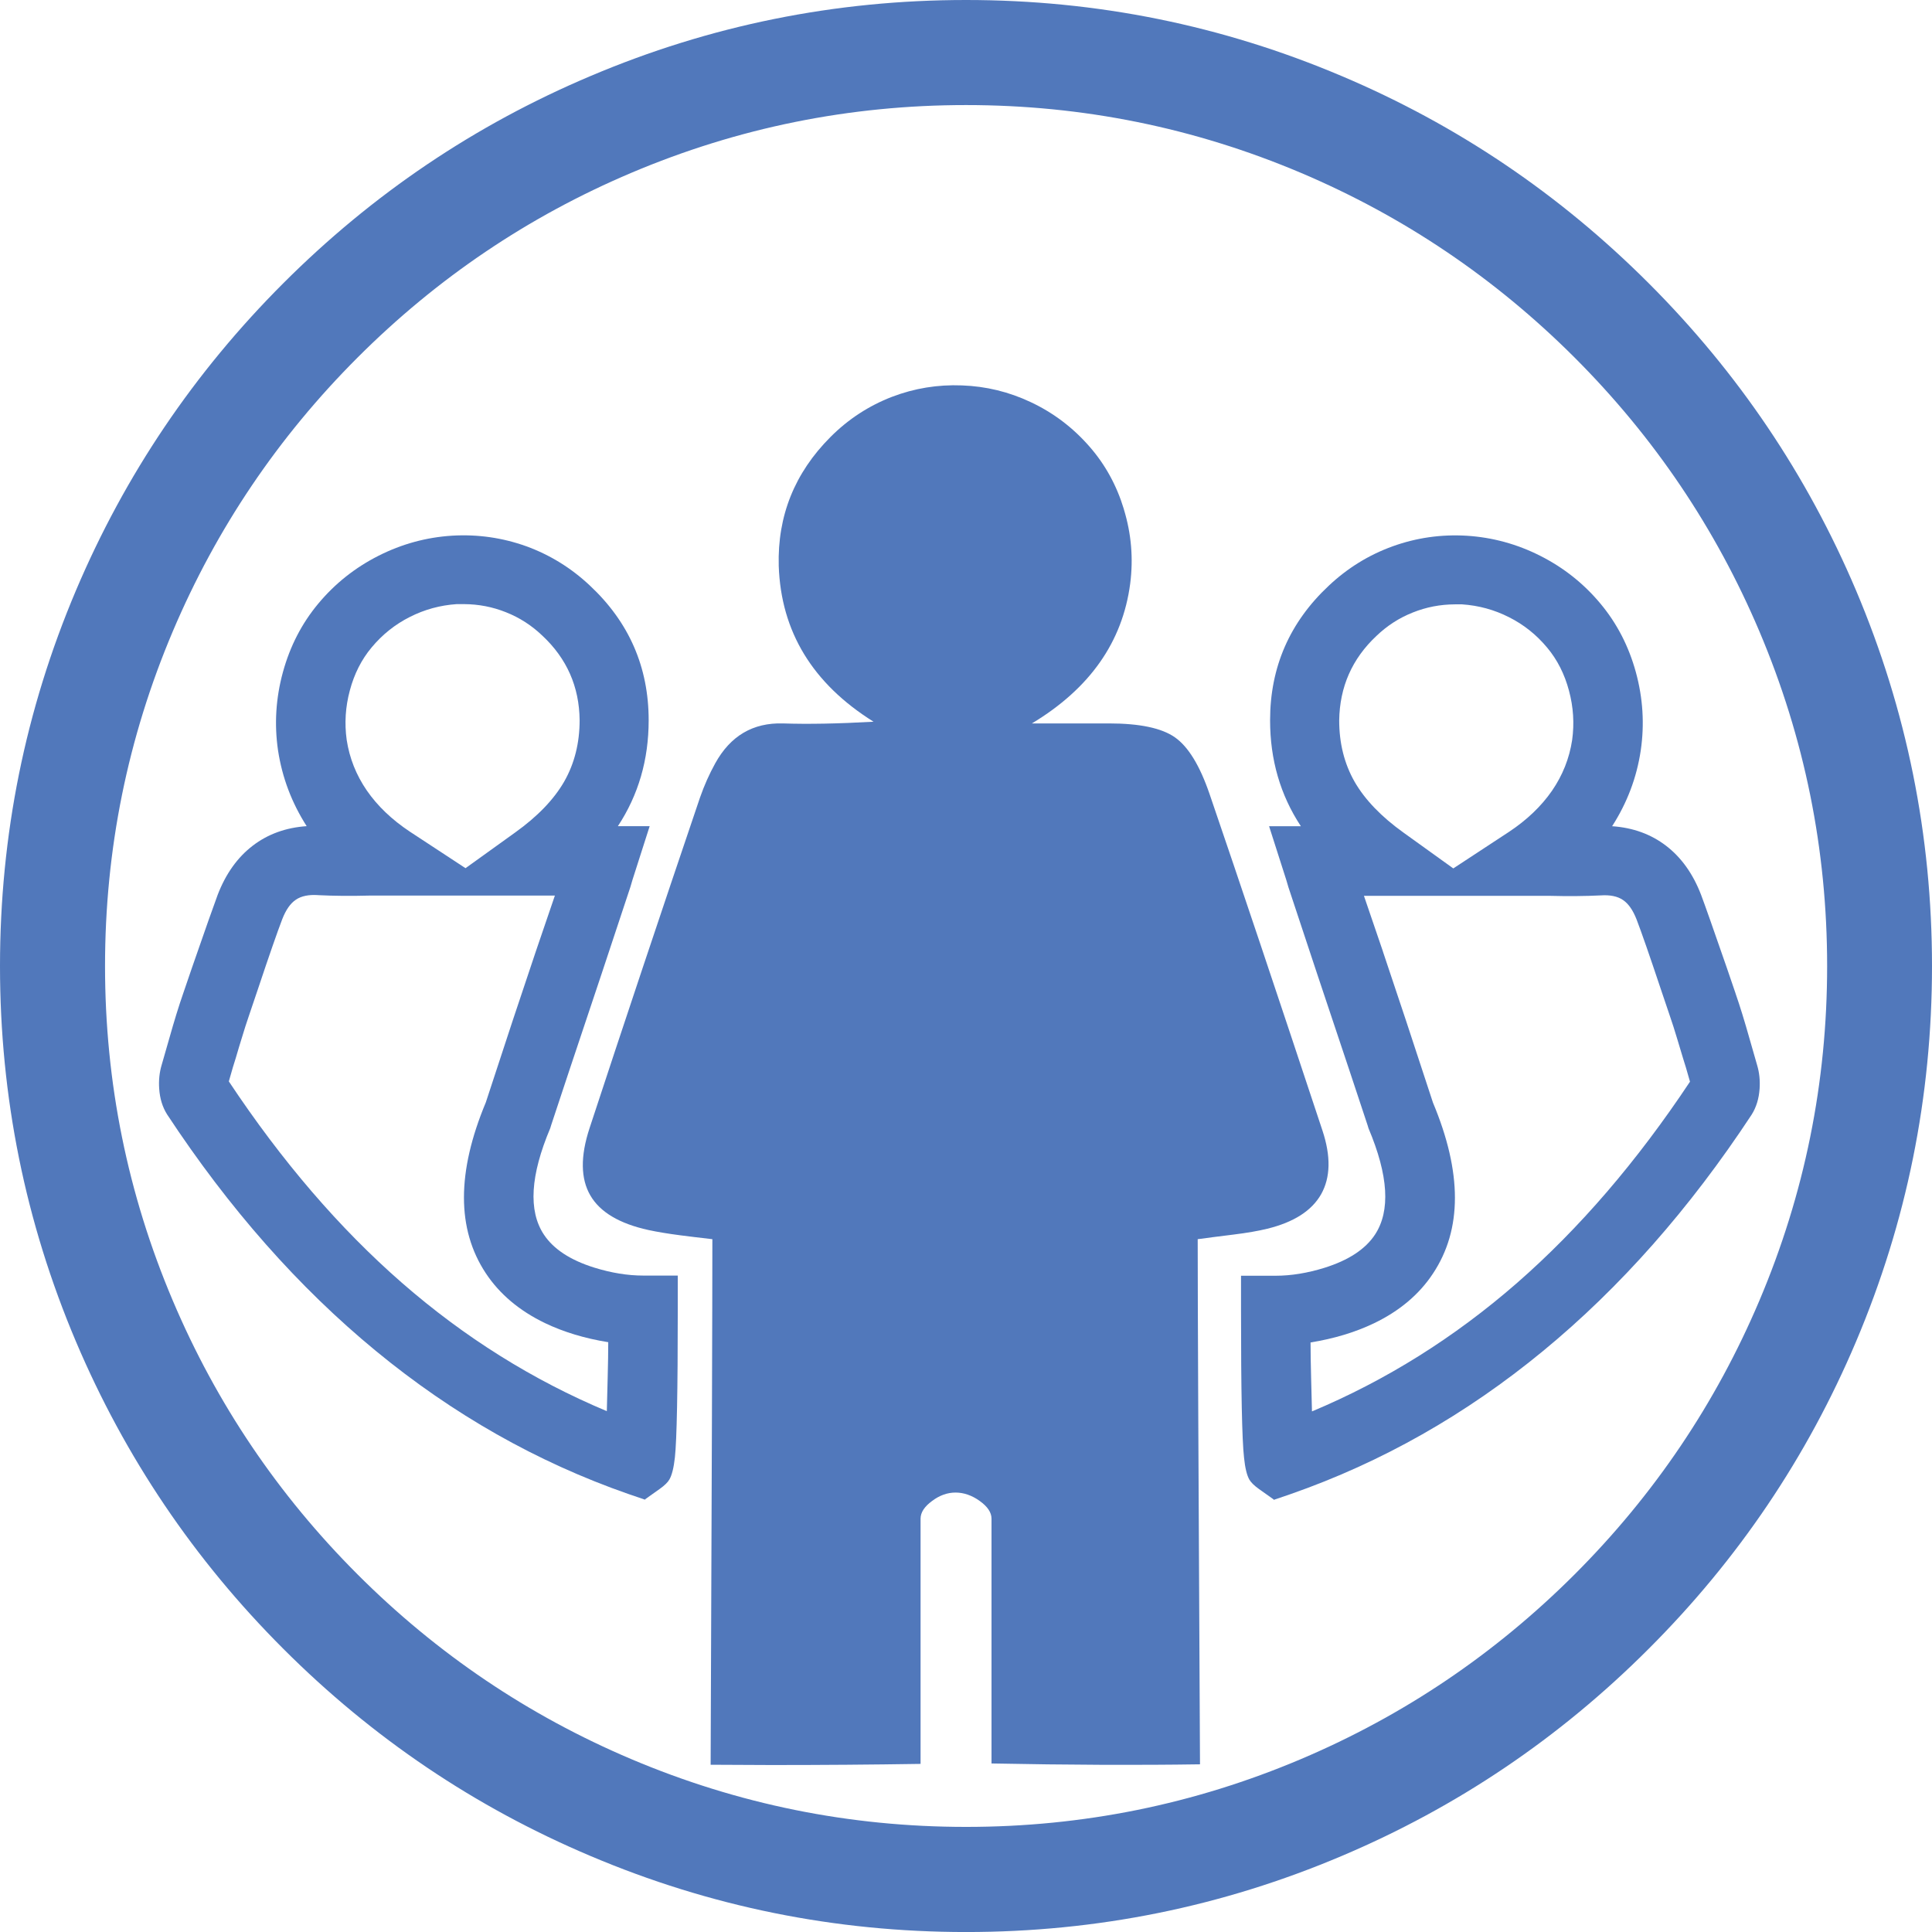
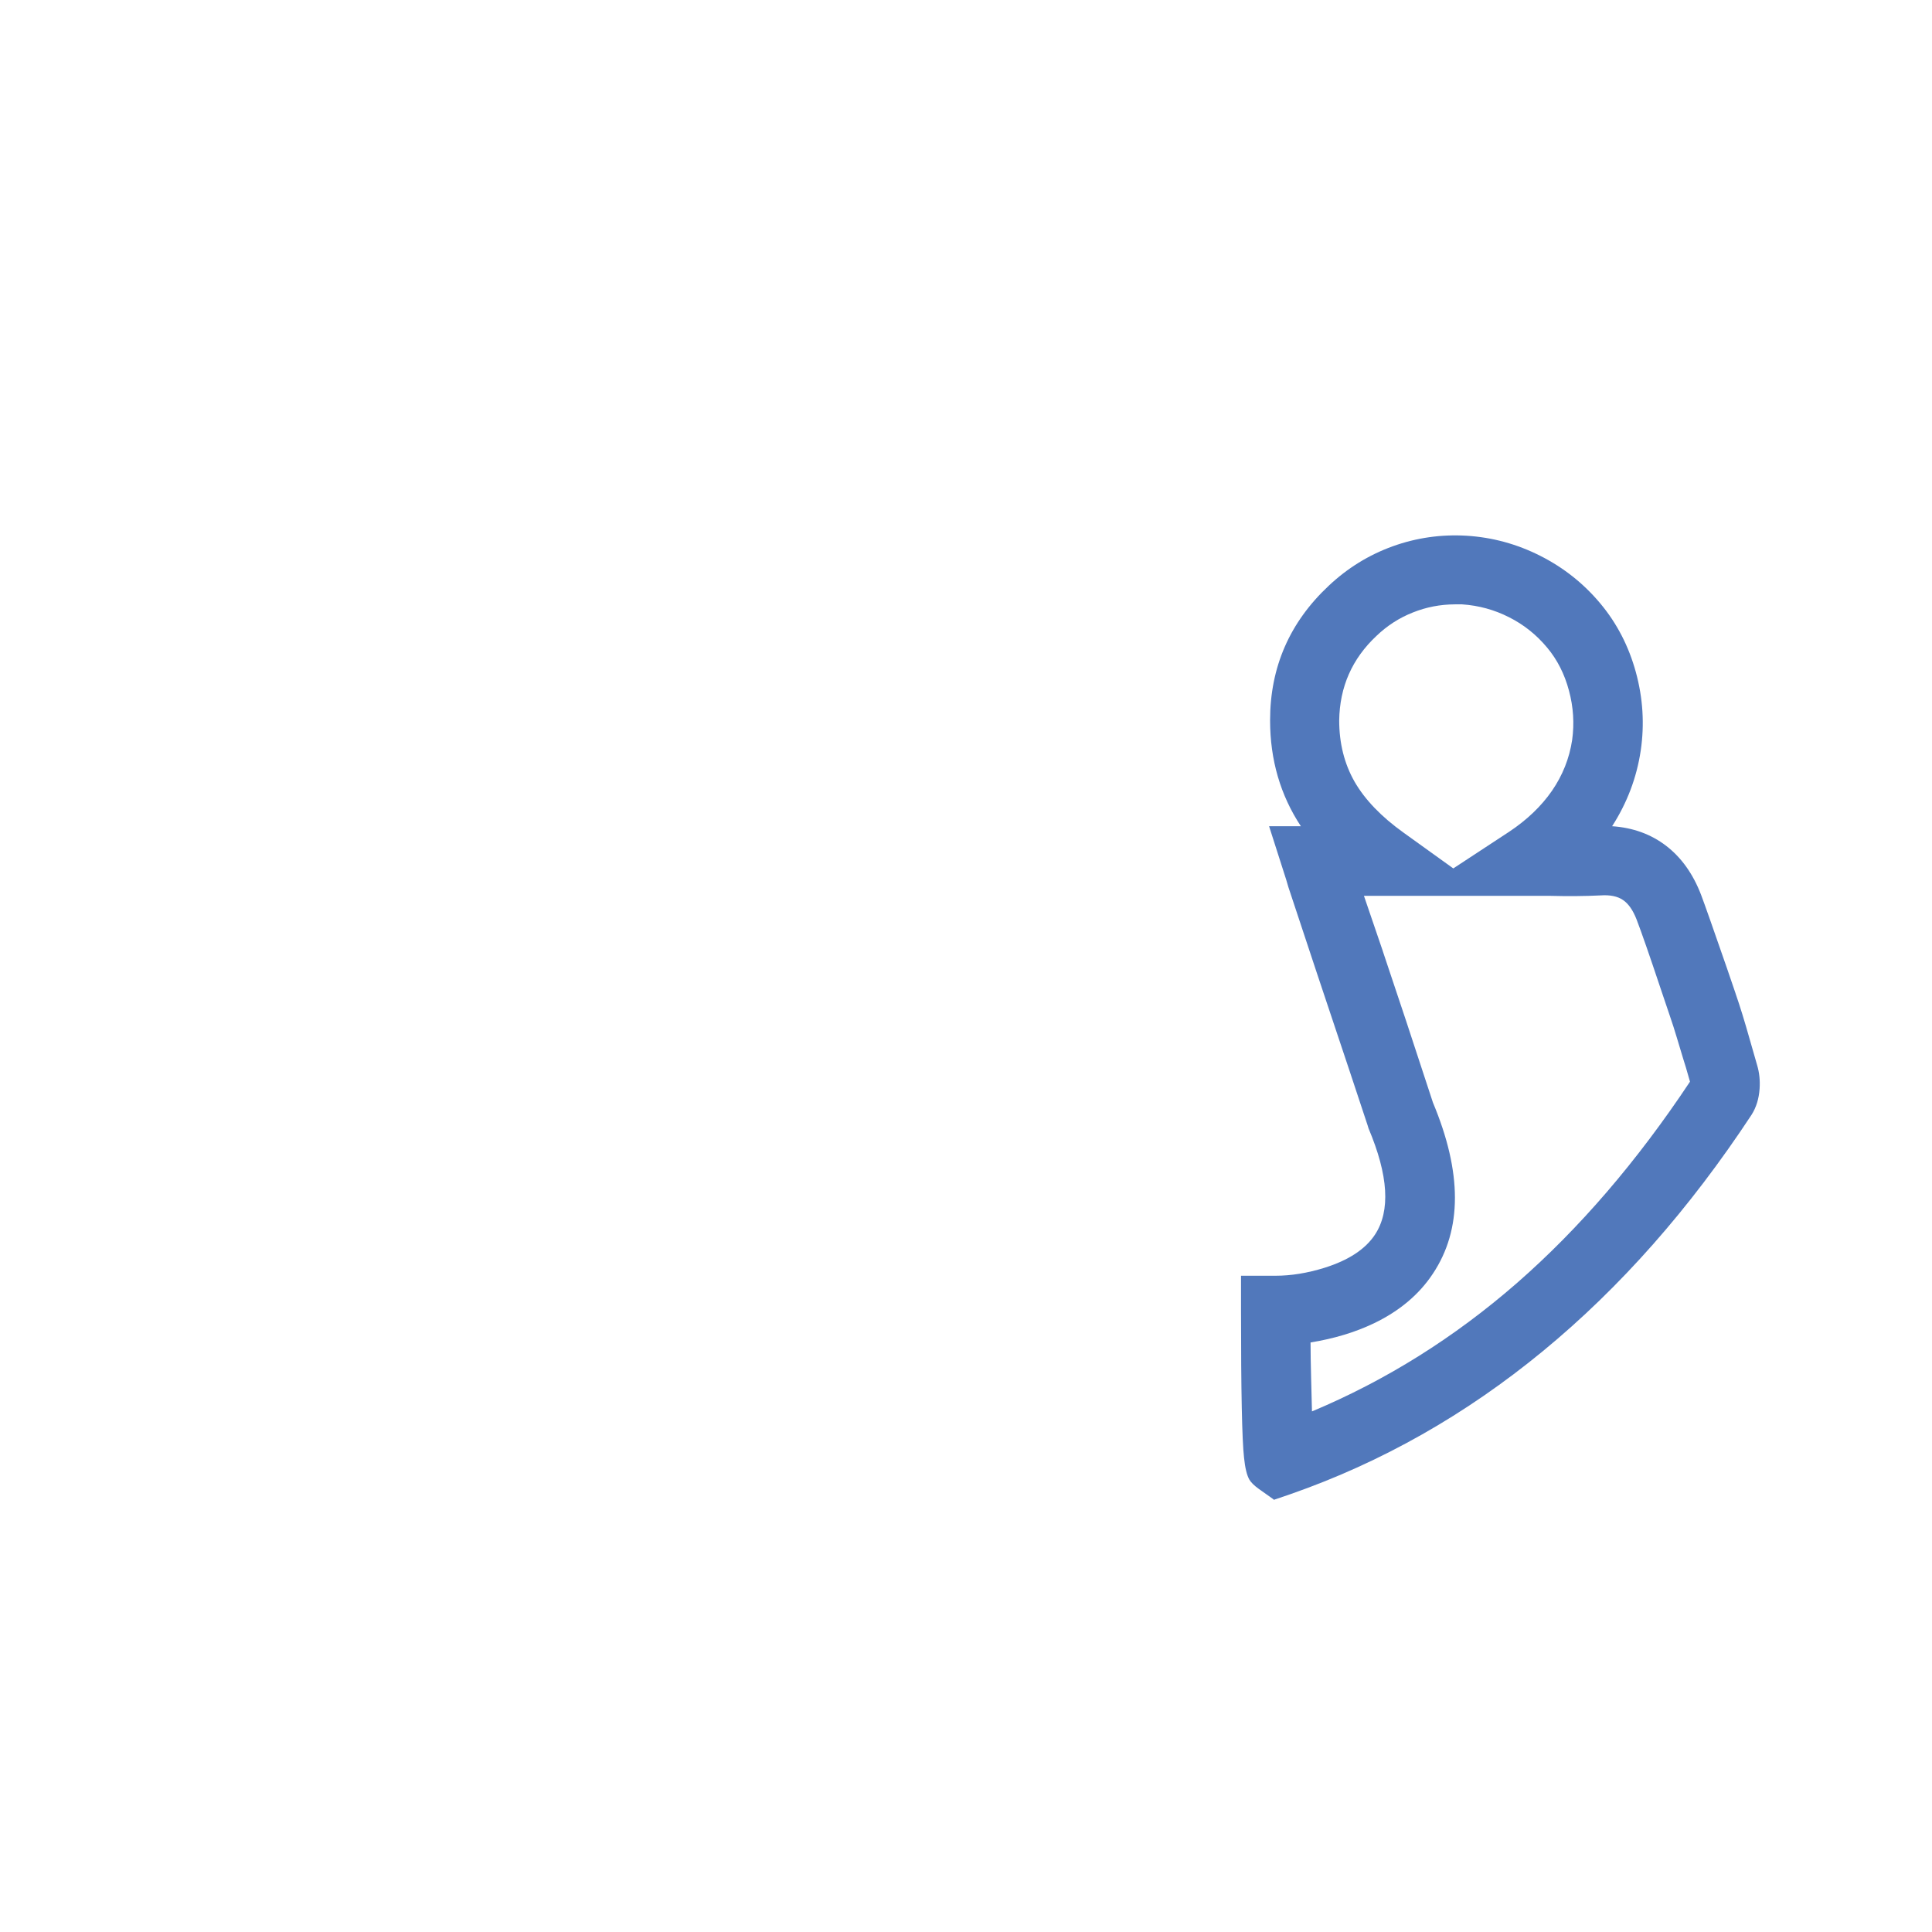
<svg xmlns="http://www.w3.org/2000/svg" id="a" viewBox="0 0 680 680" width="680" height="680">
  <defs>
    <style>
      .h {
        fill: #5178bb;
        stroke-width: 0px;
      }
    </style>
  </defs>
  <g id="b" image-rendering="auto">
    <g id="c">
      <g id="d">
-         <path class="h" d="m472.26,26.78C430.15,8.92,386.08,0,340.03,0s-90.13,8.92-132.23,26.78c-40.69,17.21-76.73,41.53-108.13,72.95-31.37,31.38-55.68,67.4-72.93,108.07C8.91,249.89,0,293.98,0,340.03s8.91,90.08,26.74,132.18c17.25,40.66,41.56,76.69,72.93,108.07,31.4,31.42,67.44,55.74,108.13,72.95,42.11,17.86,86.18,26.78,132.23,26.78s90.13-8.92,132.23-26.78c40.65-17.21,76.68-41.53,108.07-72.95,31.4-31.38,55.71-67.4,72.93-108.07,17.83-42.1,26.74-86.16,26.74-132.18s-8.91-90.13-26.74-132.23c-17.25-40.66-41.56-76.69-72.93-108.07-31.4-31.42-67.43-55.74-108.07-72.95m-132.23,10.2c41.02,0,80.3,7.96,117.85,23.86,36.23,15.37,68.34,37.05,96.33,65.01,27.99,28,49.66,60.12,65.03,96.36,15.9,37.51,23.85,76.79,23.85,117.81s-7.95,80.25-23.85,117.76c-15.37,36.24-37.04,68.36-65.03,96.36-27.99,27.96-60.09,49.64-96.33,65.01-37.55,15.91-76.83,23.86-117.85,23.86s-80.3-7.96-117.85-23.86c-36.26-15.37-68.37-37.05-96.33-65.01-27.99-28-49.66-60.12-65.03-96.36-15.9-37.51-23.85-76.77-23.85-117.76s7.95-80.3,23.85-117.81c15.37-36.24,37.04-68.36,65.03-96.36,27.96-27.96,60.06-49.64,96.33-65.01,37.55-15.91,76.83-23.86,117.85-23.86h0Z" />
-       </g>
+         </g>
      <g id="e">
        <path class="h" d="m610.87,349.67l-3.09-9.04c-4.79-13.84-7.82-22.41-9.07-25.72-2.84-7.37-6.94-13.11-12.31-17.23-5.34-4.09-11.67-6.38-18.99-6.88,5.3-8.24,8.66-17.13,10.08-26.68,1.35-9.21.78-18.39-1.72-27.53-2.5-9.11-6.63-17.13-12.41-24.07-5.87-7.06-12.94-12.69-21.22-16.88-8.2-4.15-16.84-6.51-25.93-7.08-8.98-.53-17.65.7-26.03,3.72-8.41,3.04-15.88,7.66-22.44,13.82-13.81,12.89-20.71,28.71-20.71,47.43,0,13.9,3.62,26.33,10.84,37.28h-11.19l6.03,18.84c.41,1.51,1.04,3.54,1.92,6.08l8.91,26.88c9.29,27.73,15.22,45.57,17.83,53.51l.3,1c7.02,16.61,7.78,29.09,2.28,37.43-3.37,5.12-9.29,9.01-17.73,11.66-6.05,1.88-11.8,2.81-17.27,2.81h-12.15v12.21c0,28.27.35,45.54,1.06,51.8.37,3.62.99,6.2,1.87,7.74.58,1,1.7,2.11,3.39,3.32l5.17,3.67v.15l6.03-2.06c32.01-11.18,61.6-27.96,88.78-50.34,27.15-22.34,51.63-50.07,73.43-83.2,1.62-2.58,2.55-5.61,2.79-9.09.2-2.91-.08-5.68-.86-8.29l-2.58-8.99c-1.82-6.46-3.49-11.88-5.01-16.23m-79.76-132.48c5.2,2.61,9.69,6.2,13.47,10.75,3.55,4.25,6.1,9.29,7.65,15.12,1.55,5.76,1.92,11.56,1.11,17.38-.98,6.43-3.34,12.38-7.09,17.84-3.78,5.46-8.83,10.28-15.14,14.47l-19.6,12.86-17.47-12.56c-7.87-5.63-13.62-11.61-17.27-17.94-3.62-6.36-5.42-13.56-5.42-21.6.17-11.79,4.54-21.7,13.12-29.74,3.78-3.62,8.05-6.36,12.81-8.24,4.69-1.88,9.6-2.83,14.74-2.86h2.58c5.87.4,11.37,1.91,16.51,4.52m-44.36,117.66l-6.69-19.59h65.33c6.51.17,12.51.12,17.98-.15,3.31-.23,5.93.3,7.85,1.61,1.92,1.28,3.52,3.57,4.81,6.88,1.72,4.49,4.58,12.69,8.56,24.62l3.09,9.14c.88,2.54,1.74,5.22,2.58,8.04.51,1.61,1.22,3.97,2.13,7.08.54,1.61,1.35,4.34,2.43,8.19-18.64,28.06-38.95,51.7-60.93,70.89-22.01,19.19-46.06,34.24-72.12,45.17-.13-5.05-.23-8.97-.3-11.76-.13-4.95-.2-9.12-.2-12.51,8.28-1.34,15.7-3.59,22.28-6.73,9.05-4.35,15.98-10.2,20.81-17.53,10.3-15.5,10.3-35.55,0-60.14-6.79-20.8-12.66-38.53-17.62-53.2h0Z" />
      </g>
      <g id="f">
-         <path class="h" d="m222.63,309.63l6.03-18.84h-11.19c7.22-10.95,10.84-23.38,10.84-37.28,0-18.72-6.91-34.54-20.71-47.43-6.55-6.16-14.01-10.77-22.38-13.82-8.41-3.01-17.1-4.25-26.08-3.72-9.09.57-17.73,2.93-25.93,7.08-8.28,4.19-15.35,9.82-21.22,16.88-5.77,6.93-9.91,14.95-12.41,24.07-2.5,9.14-3.07,18.32-1.72,27.53,1.45,9.55,4.81,18.44,10.08,26.68-7.32.5-13.65,2.79-18.99,6.88-5.37,4.12-9.47,9.87-12.31,17.23-1.25,3.32-4.27,11.89-9.07,25.72l-3.09,9.04c-1.52,4.35-3.19,9.77-5.01,16.23l-2.58,8.99c-.78,2.61-1.06,5.38-.86,8.29.23,3.49,1.16,6.51,2.79,9.09,21.81,33.13,46.29,60.86,73.43,83.2,27.18,22.38,56.77,39.16,88.78,50.34l6.03,2.06v-.15l5.17-3.67c1.69-1.21,2.82-2.31,3.39-3.32.88-1.54,1.52-4.12,1.92-7.74.68-6.26,1.01-23.53,1.01-51.8v-12.21h-12.15c-5.47,0-11.22-.93-17.27-2.81-8.44-2.64-14.35-6.53-17.73-11.66-5.5-8.34-4.74-20.82,2.28-37.43l.3-1c2.6-7.94,8.54-25.77,17.83-53.51l8.91-26.88c.88-2.54,1.52-4.57,1.92-6.08m-59.3-96.96c5.14.03,10.05.98,14.74,2.86,4.76,1.88,9.03,4.62,12.81,8.24,8.61,8.04,12.99,17.96,13.12,29.74,0,8.04-1.8,15.24-5.42,21.6-3.65,6.33-9.4,12.31-17.27,17.94l-17.47,12.56-19.6-12.86c-6.31-4.19-11.36-9.01-15.14-14.47-3.75-5.46-6.11-11.4-7.09-17.84-.81-5.83-.44-11.63,1.11-17.38,1.55-5.83,4.1-10.87,7.65-15.12,3.78-4.55,8.28-8.14,13.47-10.75,5.14-2.61,10.64-4.12,16.51-4.52h2.58m-51.35,102.44c5.47.27,11.47.32,17.98.15h65.33l-6.69,19.59c-4.96,14.67-10.84,32.4-17.62,53.2-10.26,24.59-10.26,44.63,0,60.14,4.86,7.34,11.8,13.18,20.81,17.53,6.58,3.15,14.01,5.4,22.28,6.73,0,3.39-.07,7.56-.2,12.51-.07,2.78-.17,6.7-.3,11.76-26.06-10.92-50.11-25.97-72.12-45.17-21.98-19.19-42.29-42.82-60.92-70.89,1.08-3.85,1.89-6.58,2.43-8.19.91-3.11,1.62-5.48,2.13-7.08.84-2.81,1.7-5.5,2.58-8.04l3.09-9.14c3.98-11.93,6.84-20.13,8.56-24.62,1.29-3.32,2.89-5.61,4.81-6.88,1.92-1.31,4.54-1.84,7.85-1.61h0Z" />
-       </g>
+         </g>
      <g id="g">
-         <path class="h" d="m395.58,179.26c-2.53-8.37-6.56-15.73-12.1-22.06-5.84-6.7-12.74-11.93-20.71-15.67-7.67-3.62-15.73-5.58-24.21-5.88-8.51-.33-16.71,1-24.61,4.02-8.17,3.15-15.4,7.87-21.68,14.17-12.59,12.63-18.66,27.73-18.18,45.32.78,23.14,11.9,41.43,33.37,54.86-12.49.7-23.12.9-31.91.6-10.53-.3-18.46,4.37-23.8,14.02-2.1,3.79-3.88,7.81-5.37,12.06-13.91,41.03-26.87,79.83-38.89,116.41-3.24,9.88-3.14,17.76.3,23.66,3.41,5.86,10.23,9.92,20.46,12.16,3.11.67,6.86,1.29,11.24,1.86,2.5.33,6.25.78,11.24,1.36,0,22.21-.2,83.87-.61,184.98l21.47.1c17.73,0,35.2-.13,52.42-.4v-86.31c0-2.18,1.35-4.25,4.05-6.23,2.63-1.98,5.39-2.96,8.26-2.96s5.77.98,8.51,2.96c2.77,1.98,4.15,4.05,4.15,6.23v86.16c26.94.53,51.4.63,73.38.3-.54-101.35-.81-162.96-.81-184.83,2.84-.4,7.01-.93,12.51-1.61,4.86-.6,8.84-1.29,11.95-2.06,9.35-2.28,15.68-6.33,18.99-12.16,3.31-5.9,3.46-13.36.46-22.41-16.07-48.5-29.3-87.95-39.71-118.37-3.44-10.08-7.53-16.76-12.26-20.05-4.66-3.25-12.39-4.87-23.2-4.87h-27.09c20.36-12.26,31.89-28.66,34.59-49.19,1.14-8.84.41-17.56-2.23-26.18h0Z" />
-       </g>
+         </g>
    </g>
  </g>
</svg>